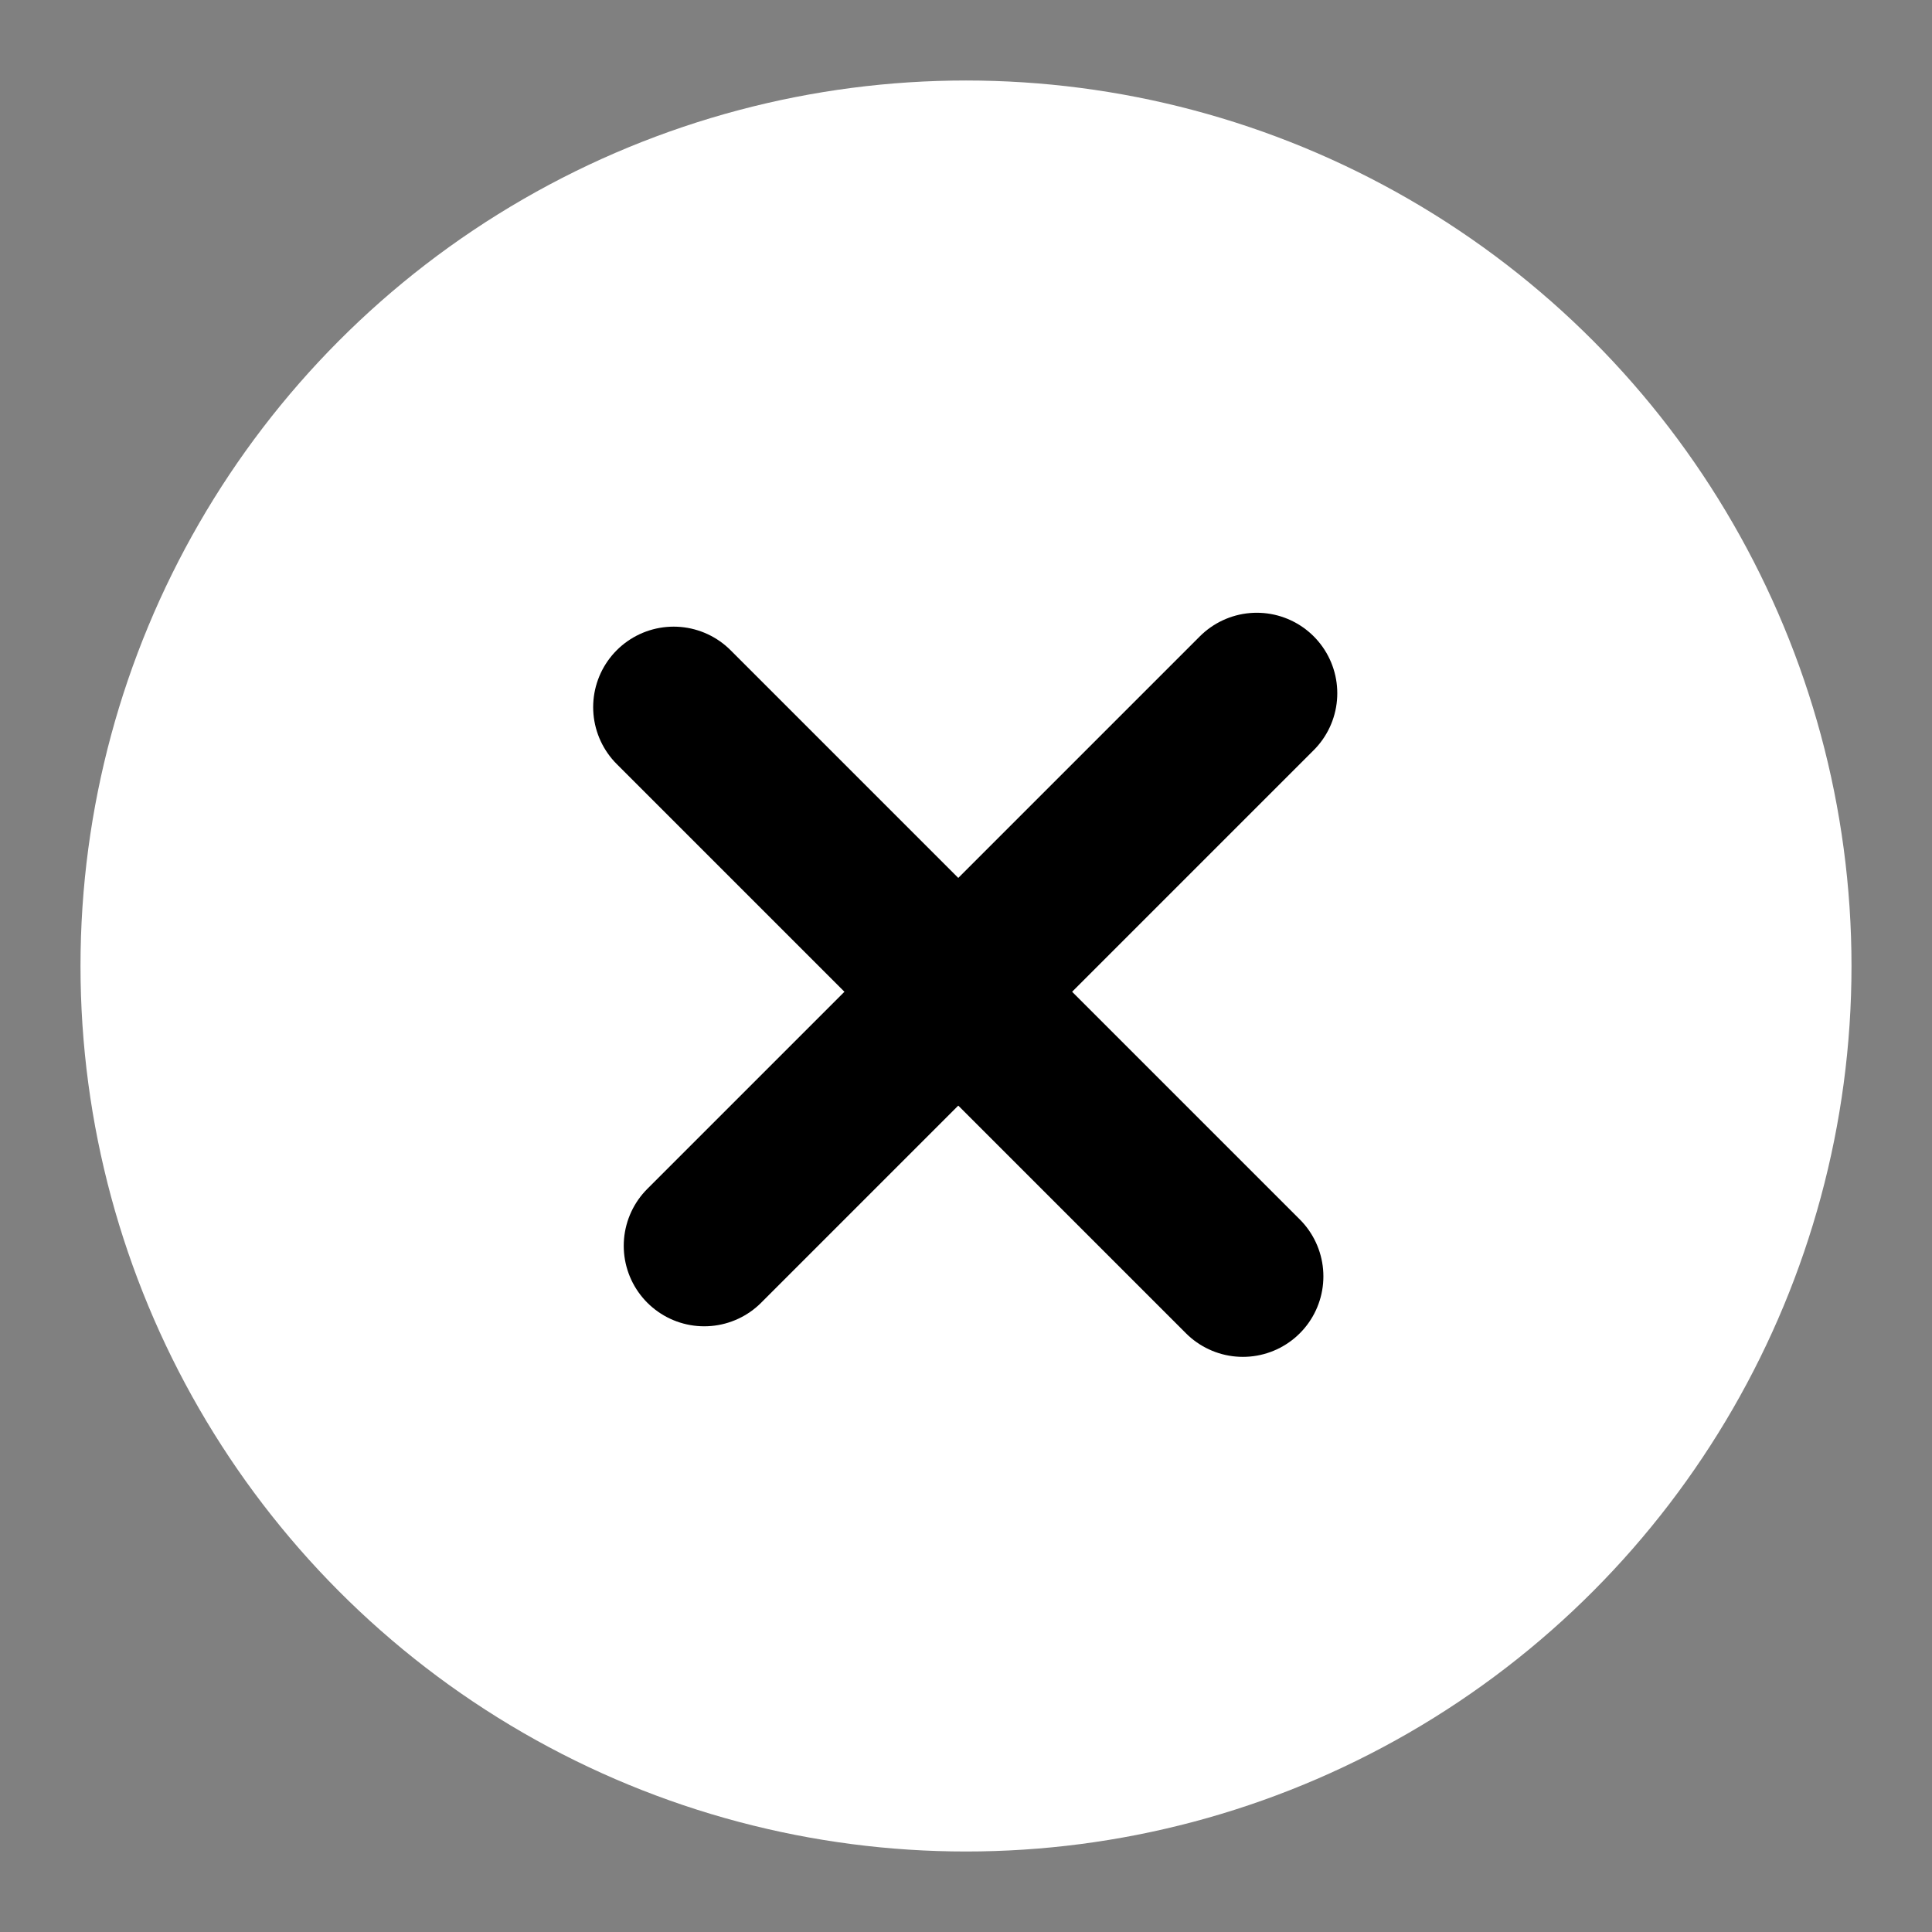
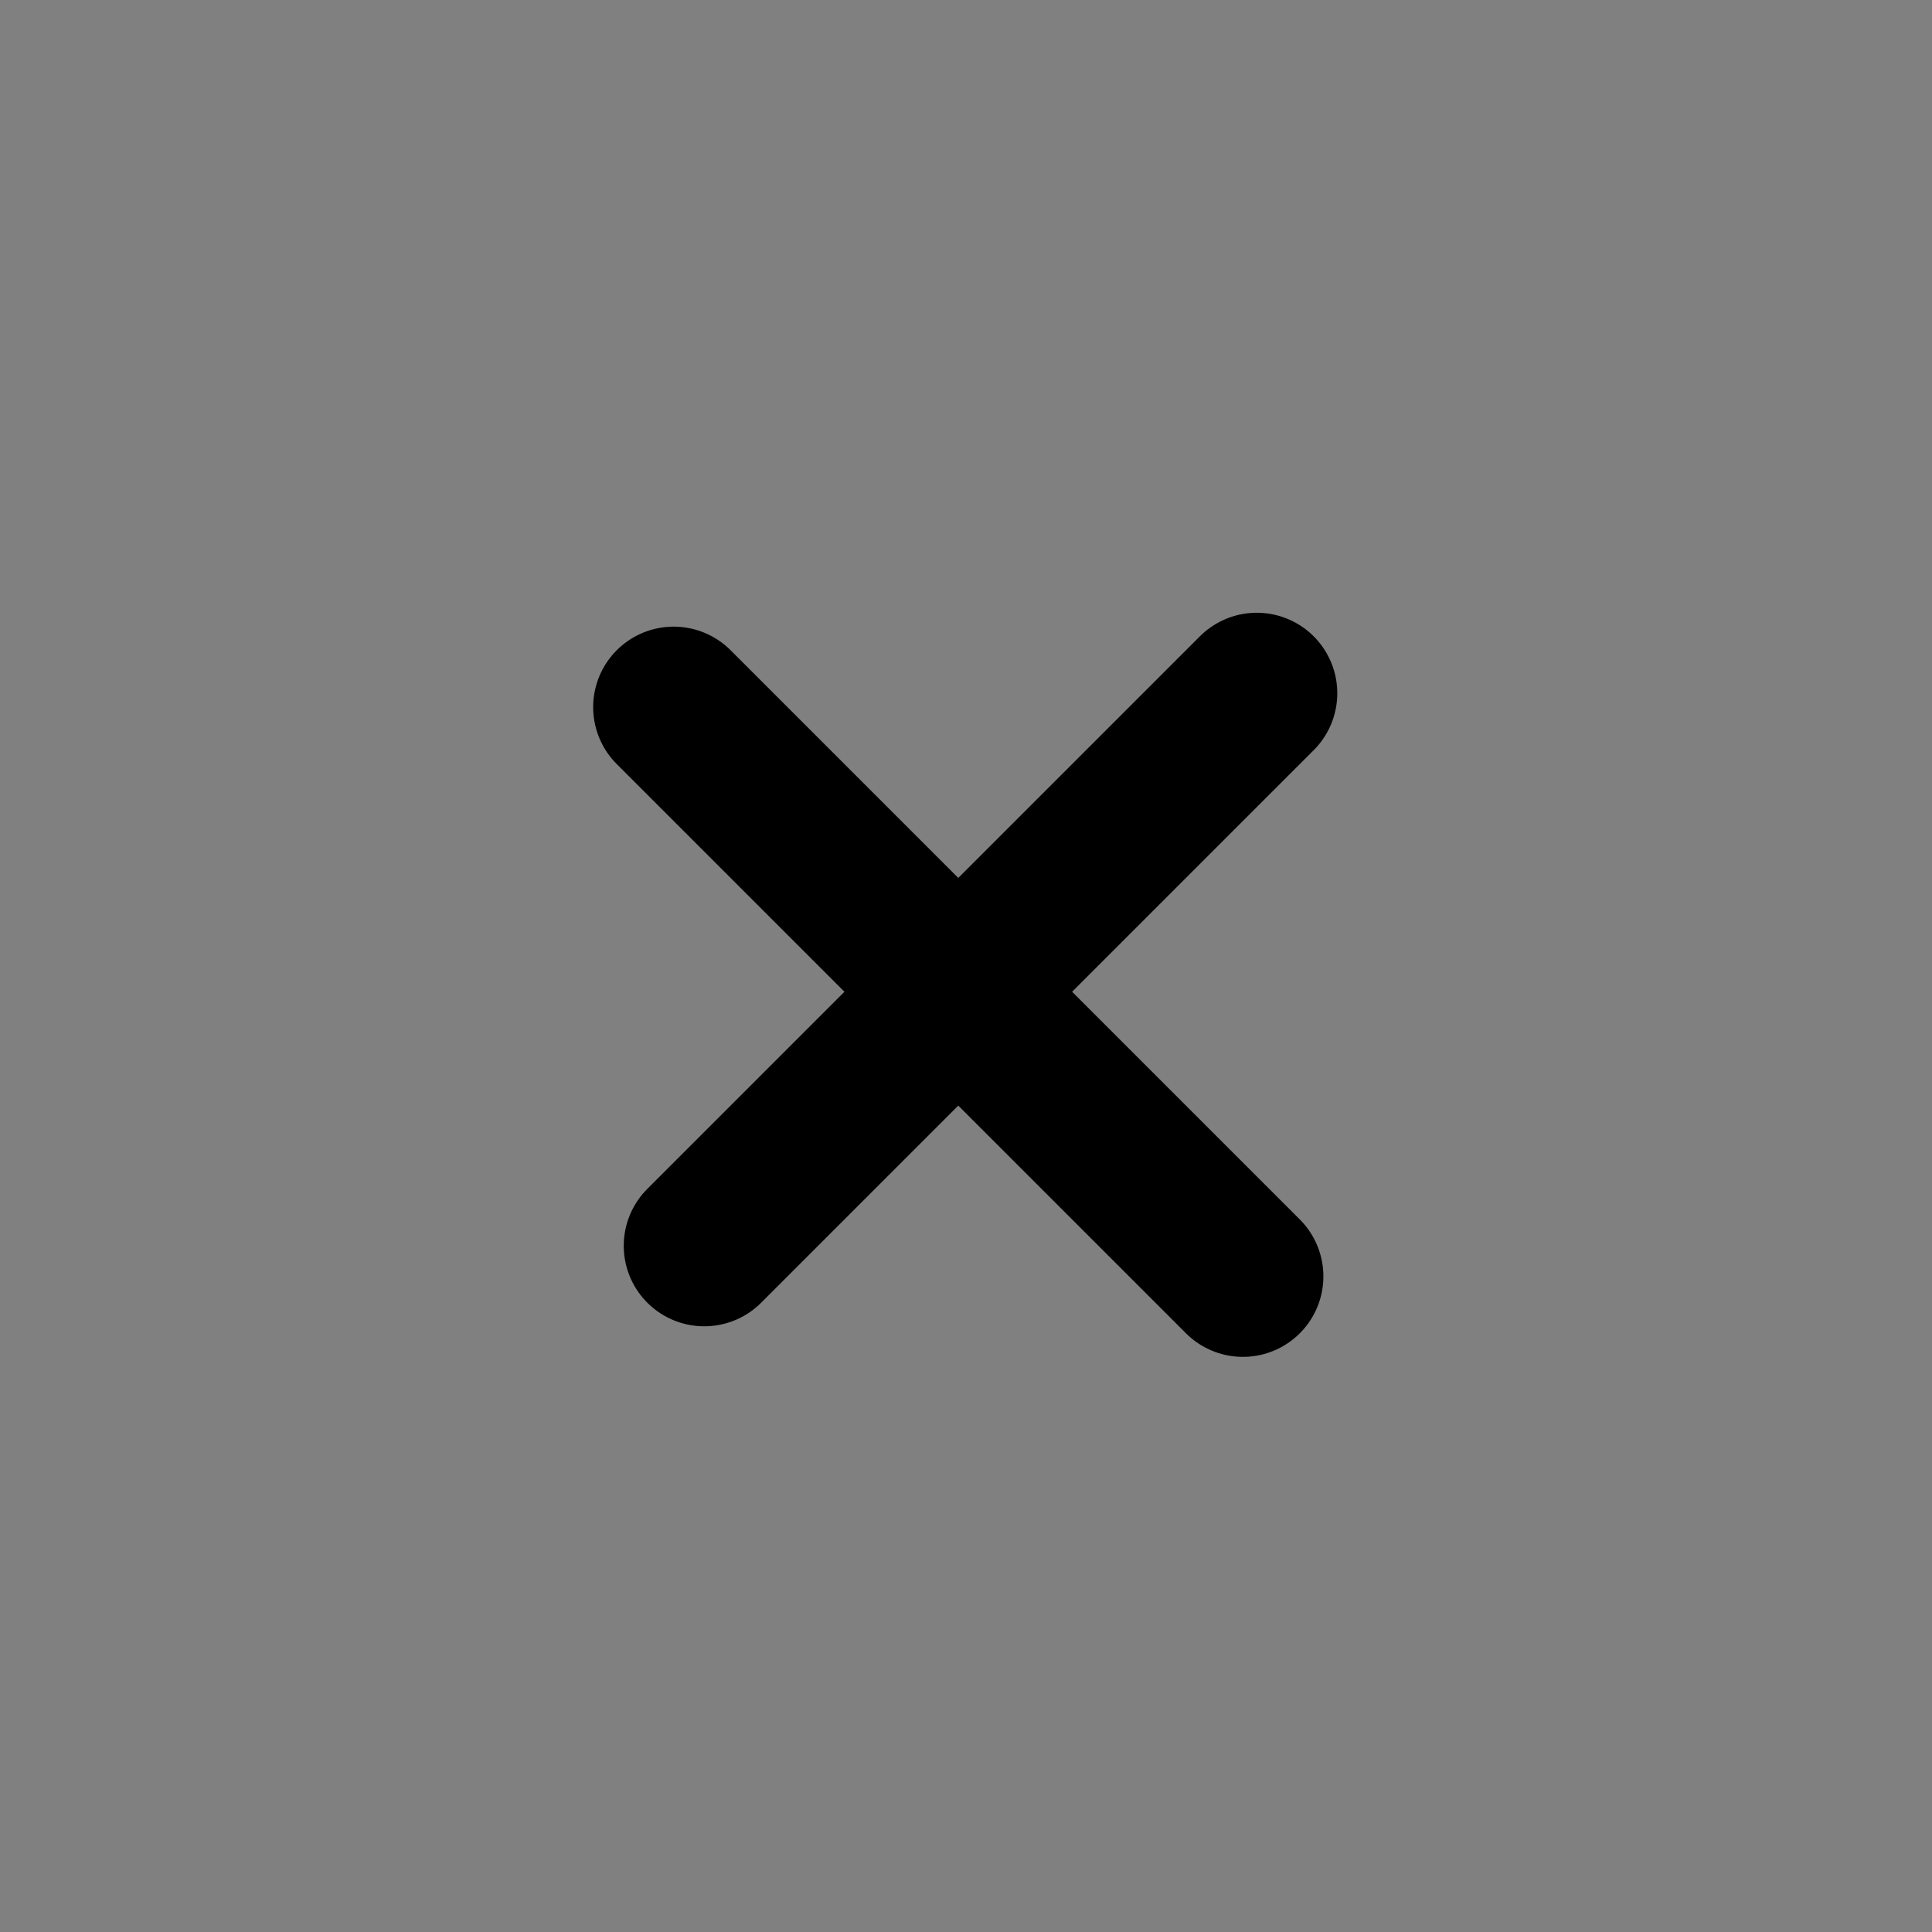
<svg xmlns="http://www.w3.org/2000/svg" width="24px" height="24px" viewBox="0 0 24 24" version="1.1">
  <rect x="0" y="0" width="24" height="24" fill="#808080" stroke="none" />
  <title>Group 16</title>
  <g id="Page-2" stroke="none" stroke-width="1" fill="none" fill-rule="evenodd">
    <g id="Methode-1440-Copy" transform="translate(-167, -634)">
      <g id="Group-16" transform="translate(167.304, 634.854)">
-         <circle id="Oval" fill="#FFFFFF" cx="11.696" cy="11.146" r="11" />
        <g id="Group-11" transform="translate(11.808, 11.258) rotate(-315) translate(-11.808, -11.258) translate(11.308, 5.758)" stroke="#000000" stroke-linecap="round" stroke-width="2">
          <line x1="0.5" y1="0.55" x2="0.5" y2="10.257" id="Path" />
        </g>
        <line x1="6.308" y1="11.345" x2="16.308" y2="11.345" id="Path-5" stroke="#000000" stroke-width="2" stroke-linecap="round" transform="translate(11.308, 11.758) rotate(-315) translate(-11.308, -11.758) " />
      </g>
    </g>
  </g>
</svg>